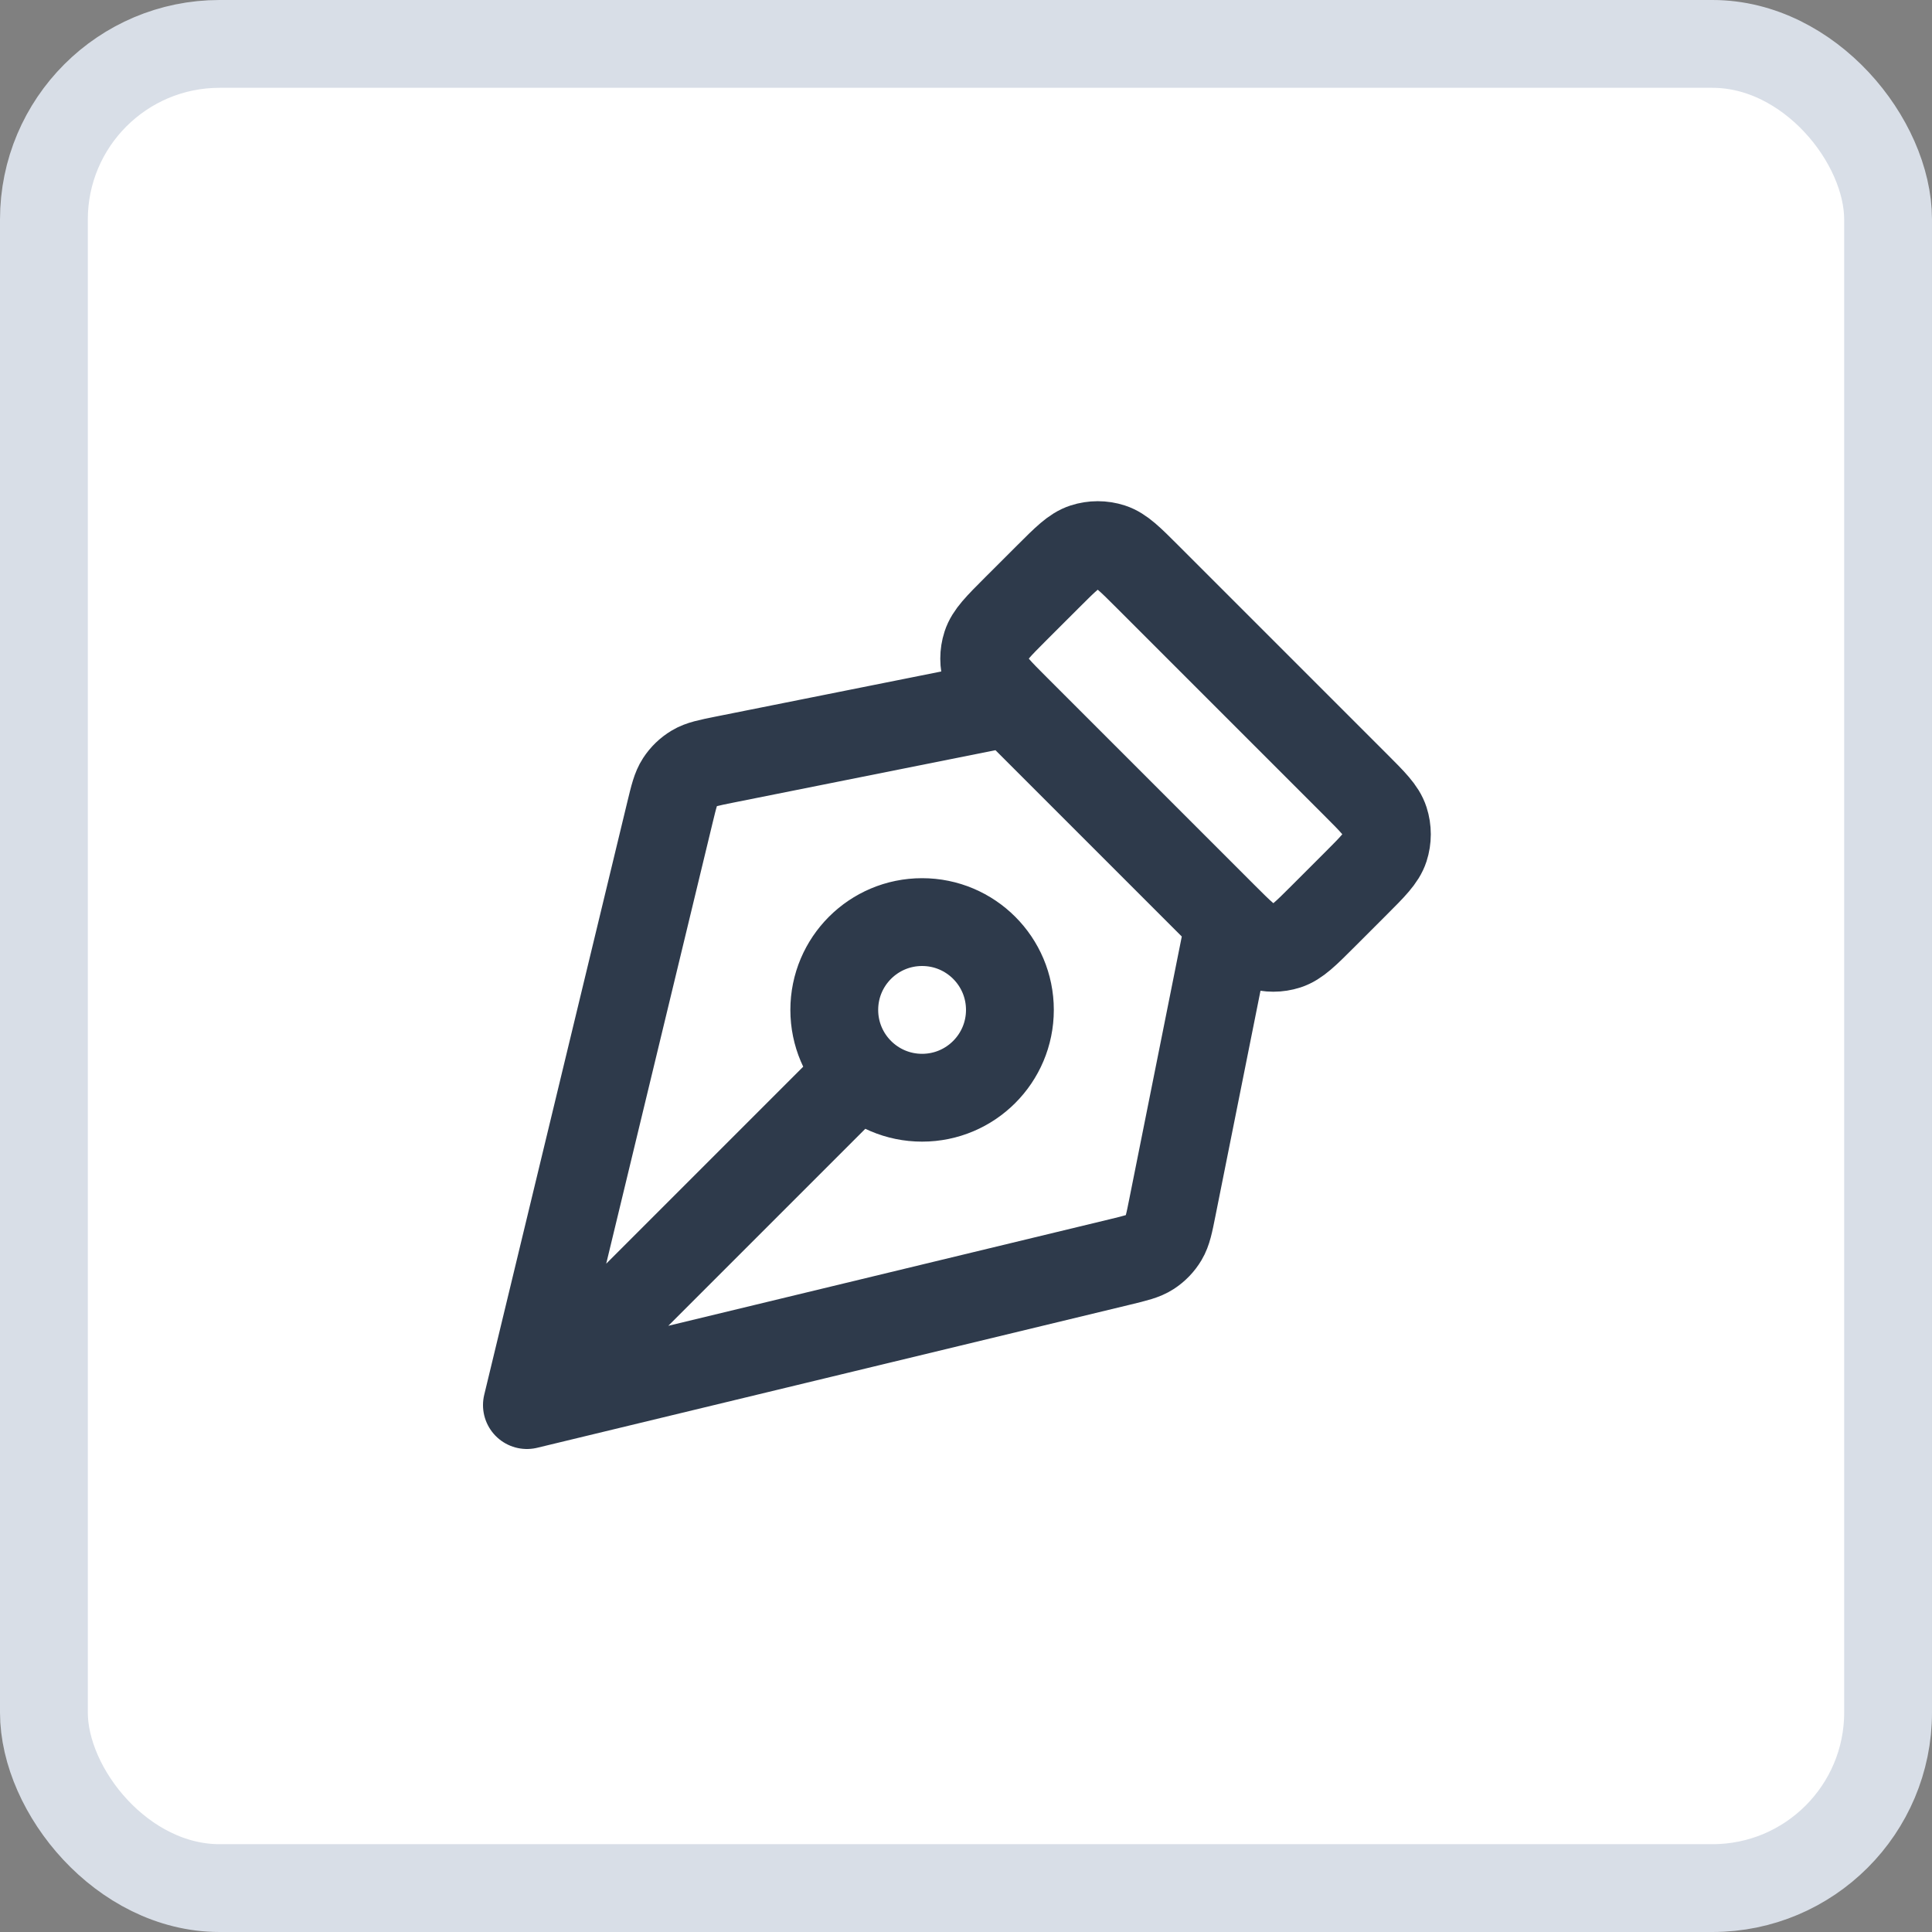
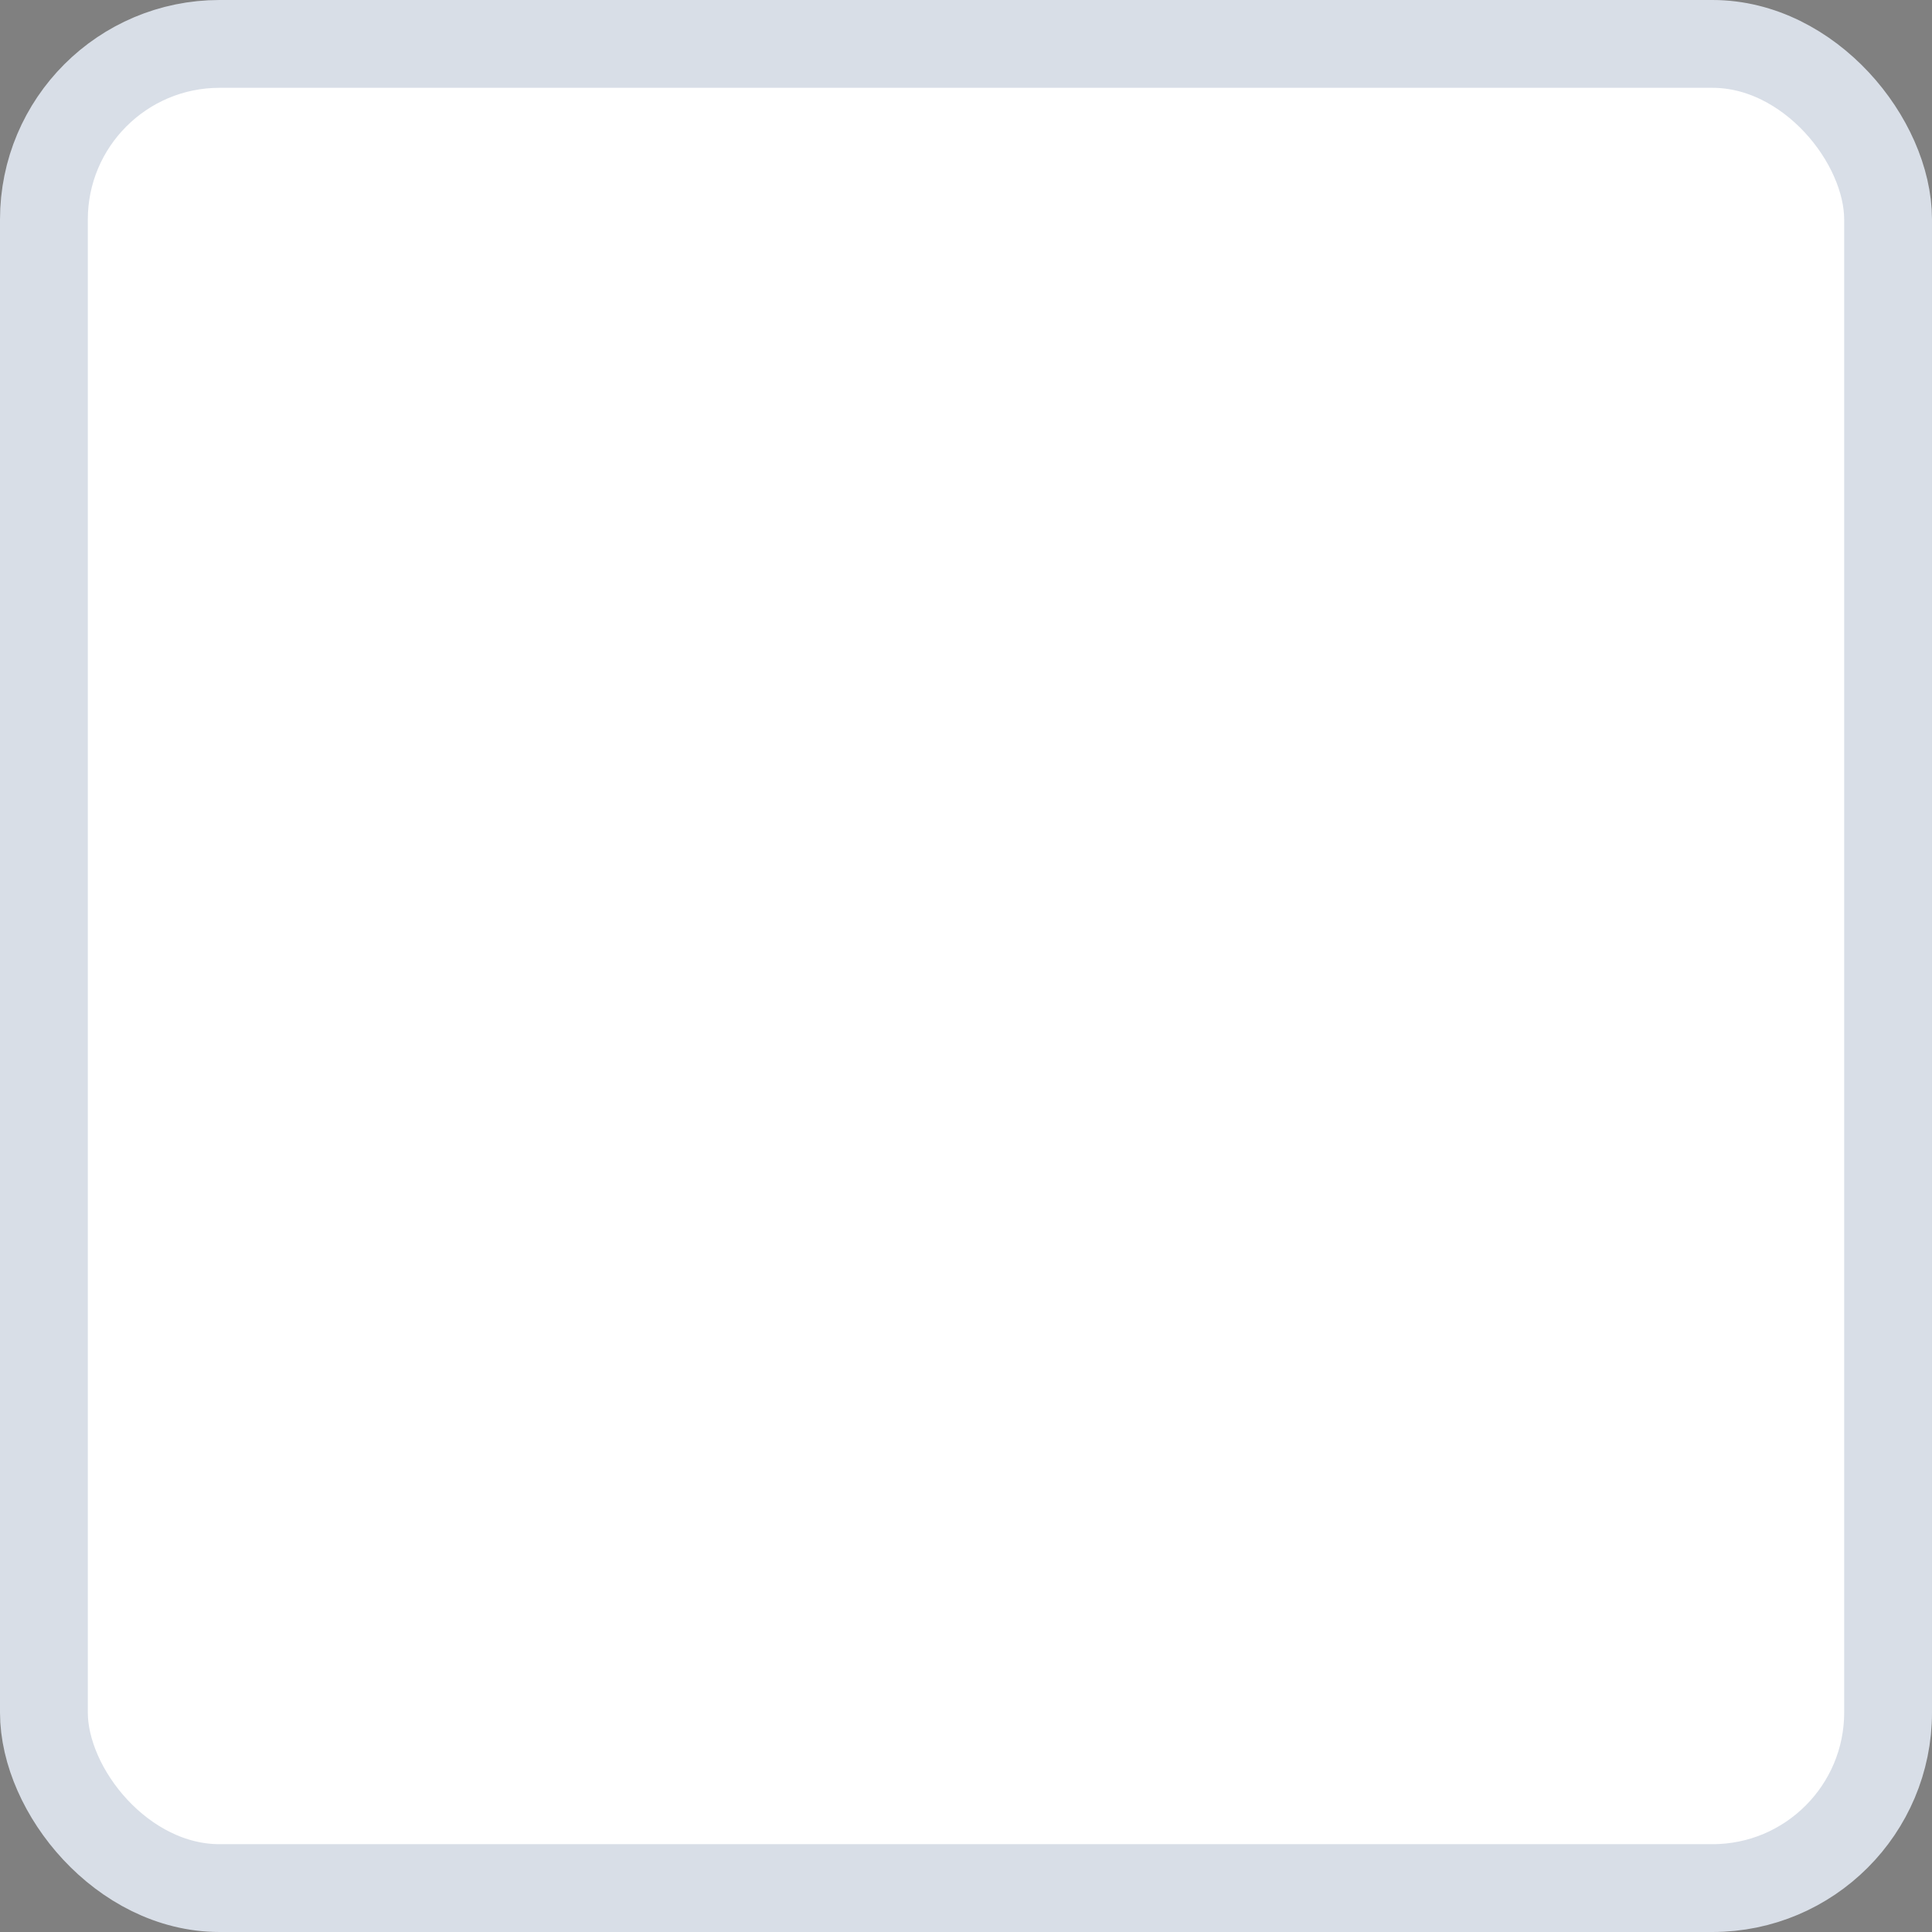
<svg xmlns="http://www.w3.org/2000/svg" width="44" height="44" viewBox="0 0 44 44" fill="none">
  <rect x="0" y="0" width="44" height="44" fill="#808080" stroke="none" />
  <rect x="1" y="1" width="42" height="42" rx="4" fill="white" />
  <rect x="1" y="1" width="42" height="42" rx="4" stroke="#D8DEE7" stroke-width="2" />
-   <path d="M23 16L16.502 17.299C16.139 17.372 15.957 17.408 15.809 17.497C15.679 17.575 15.568 17.681 15.485 17.809C15.391 17.953 15.347 18.133 15.26 18.493L12 32M12 32L25.507 28.74C25.867 28.653 26.047 28.609 26.191 28.515C26.318 28.432 26.425 28.321 26.503 28.19C26.591 28.043 26.628 27.861 26.7 27.498L28 21M12 32L19.586 24.414M30.869 17.869L26.131 13.131C25.735 12.735 25.537 12.537 25.309 12.463C25.108 12.398 24.892 12.398 24.691 12.463C24.463 12.537 24.265 12.735 23.869 13.131L23.131 13.868C22.735 14.264 22.537 14.463 22.463 14.691C22.398 14.892 22.398 15.108 22.463 15.309C22.537 15.537 22.735 15.735 23.131 16.131L27.869 20.869C28.265 21.265 28.463 21.462 28.691 21.537C28.892 21.602 29.108 21.602 29.309 21.537C29.537 21.462 29.735 21.265 30.131 20.869L30.869 20.131C31.265 19.735 31.463 19.537 31.537 19.309C31.602 19.108 31.602 18.892 31.537 18.691C31.463 18.462 31.265 18.265 30.869 17.869ZM21 21C22.105 21 23 21.895 23 23C23 24.104 22.105 25 21 25C19.895 25 19 24.104 19 23C19 21.895 19.895 21 21 21Z" stroke="#2E3A4B" stroke-width="2" stroke-linecap="round" stroke-linejoin="round" />
</svg>